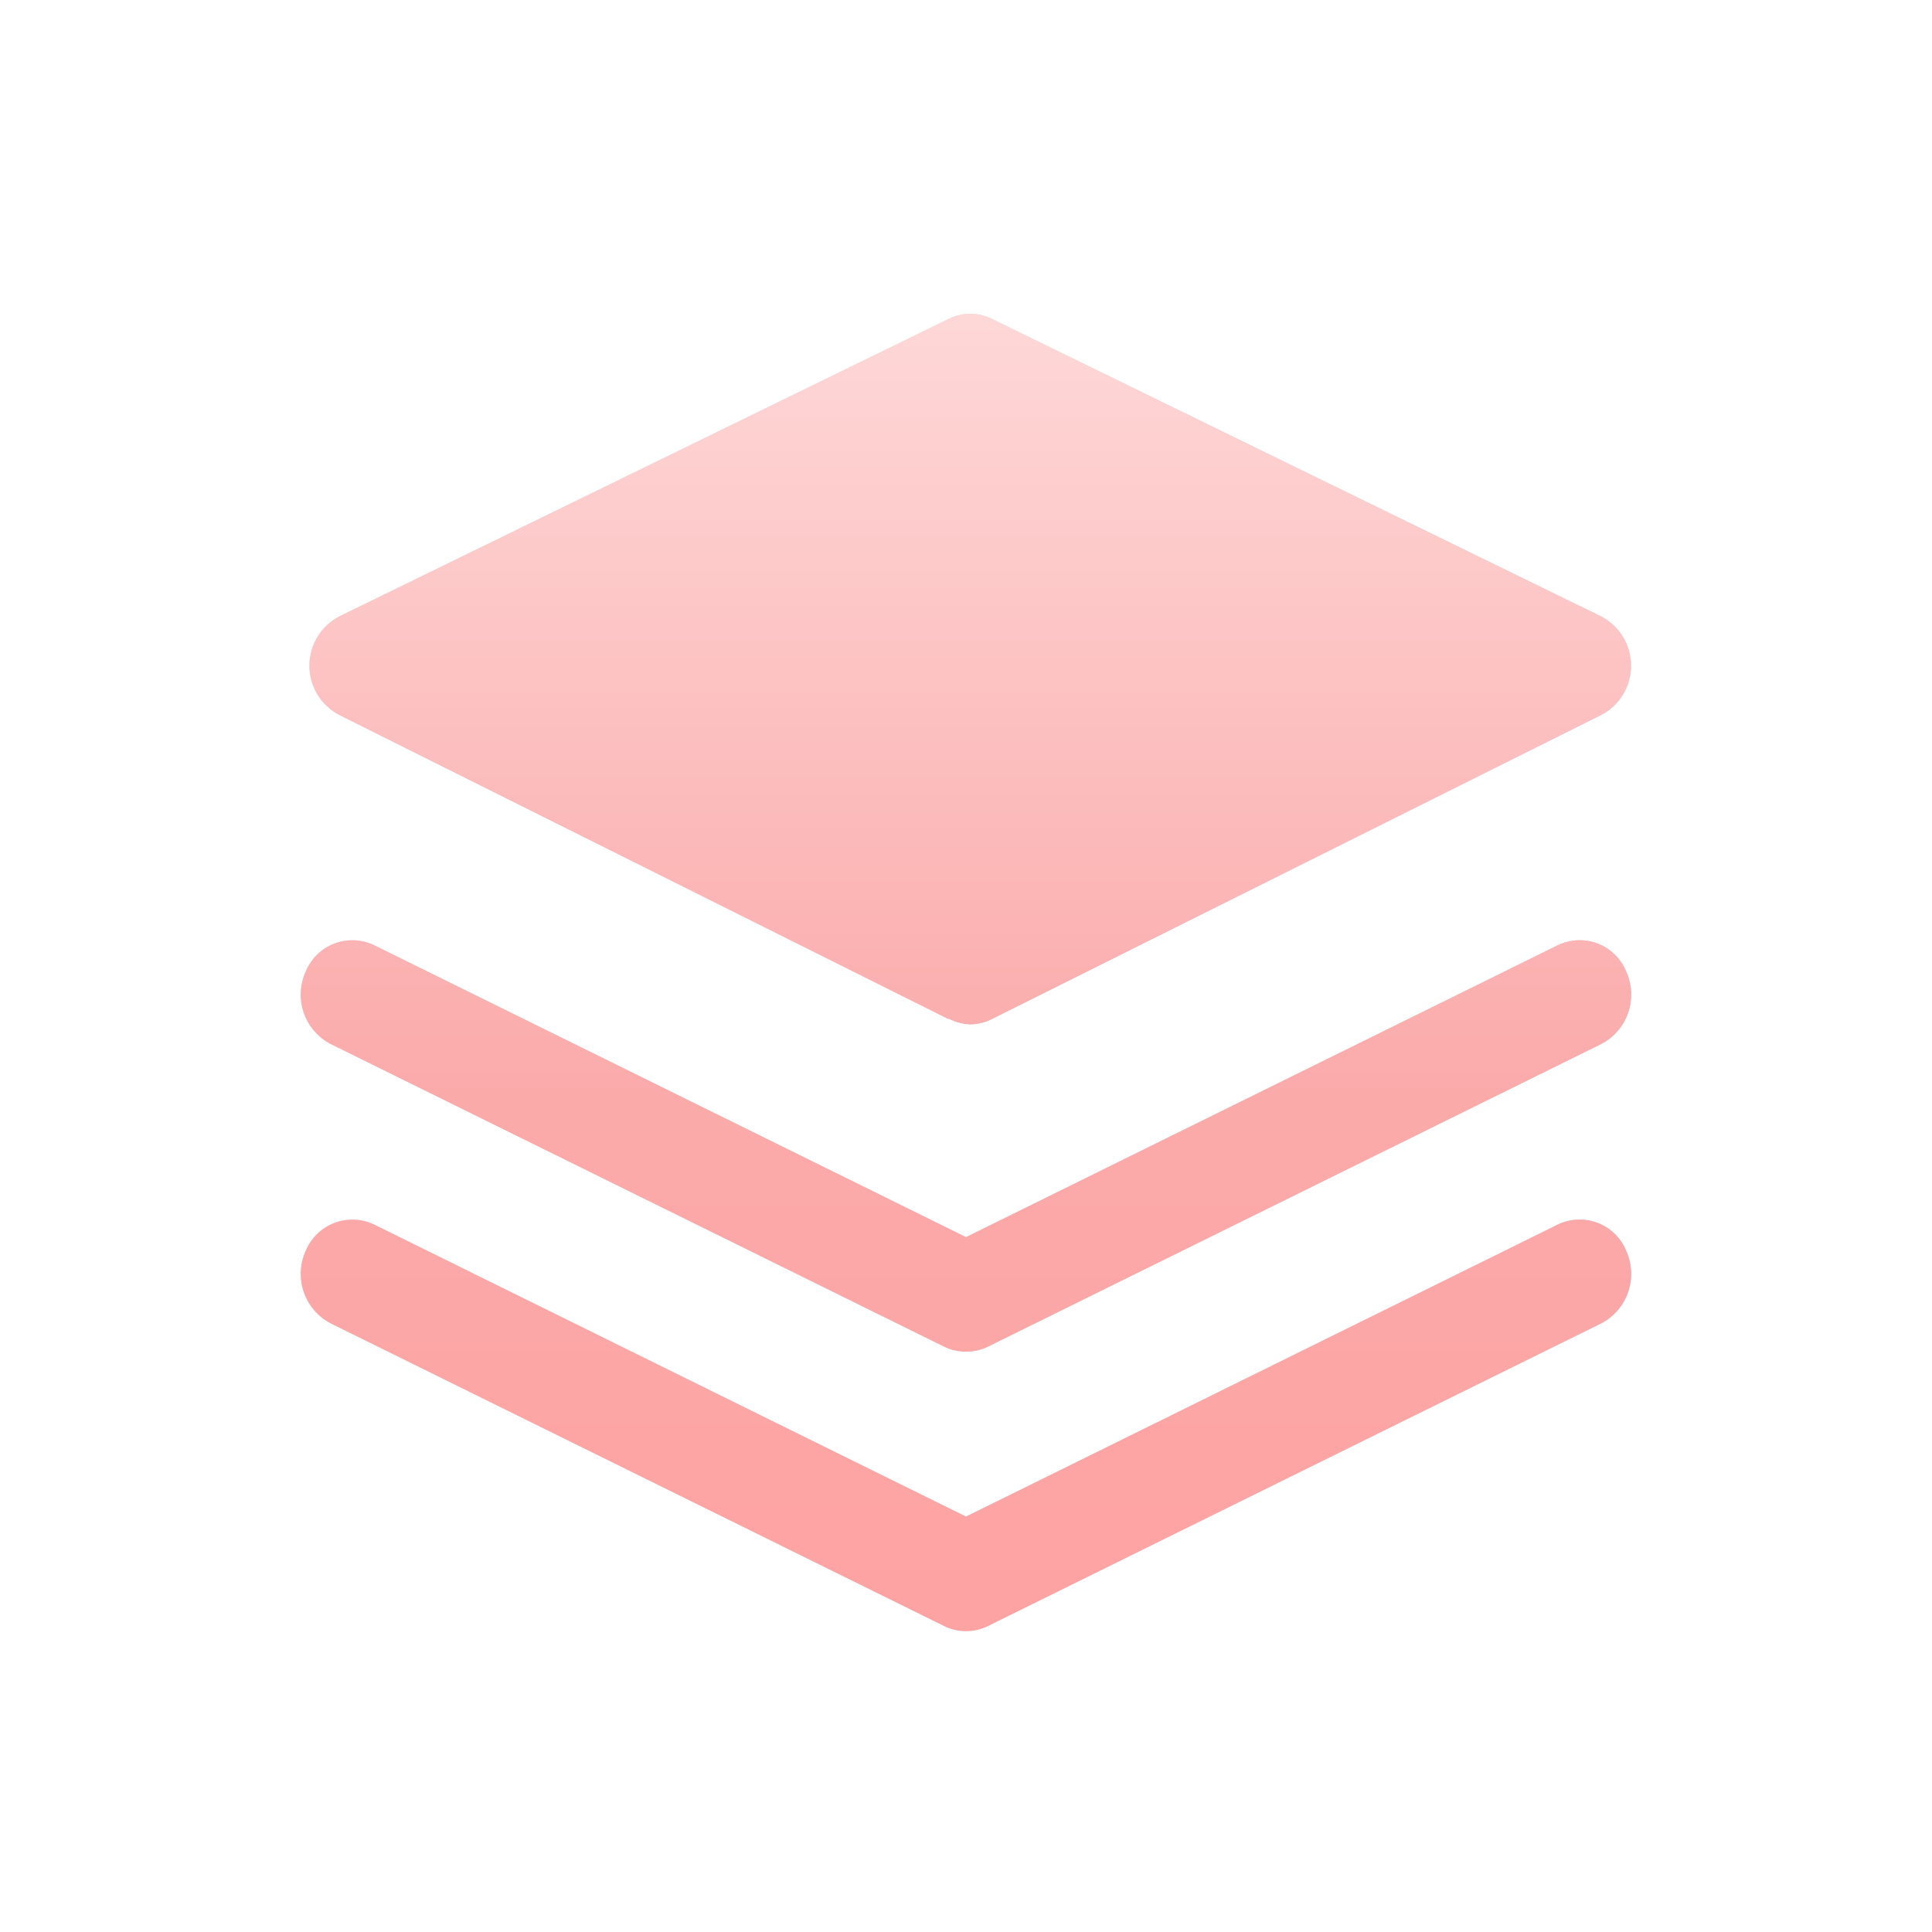
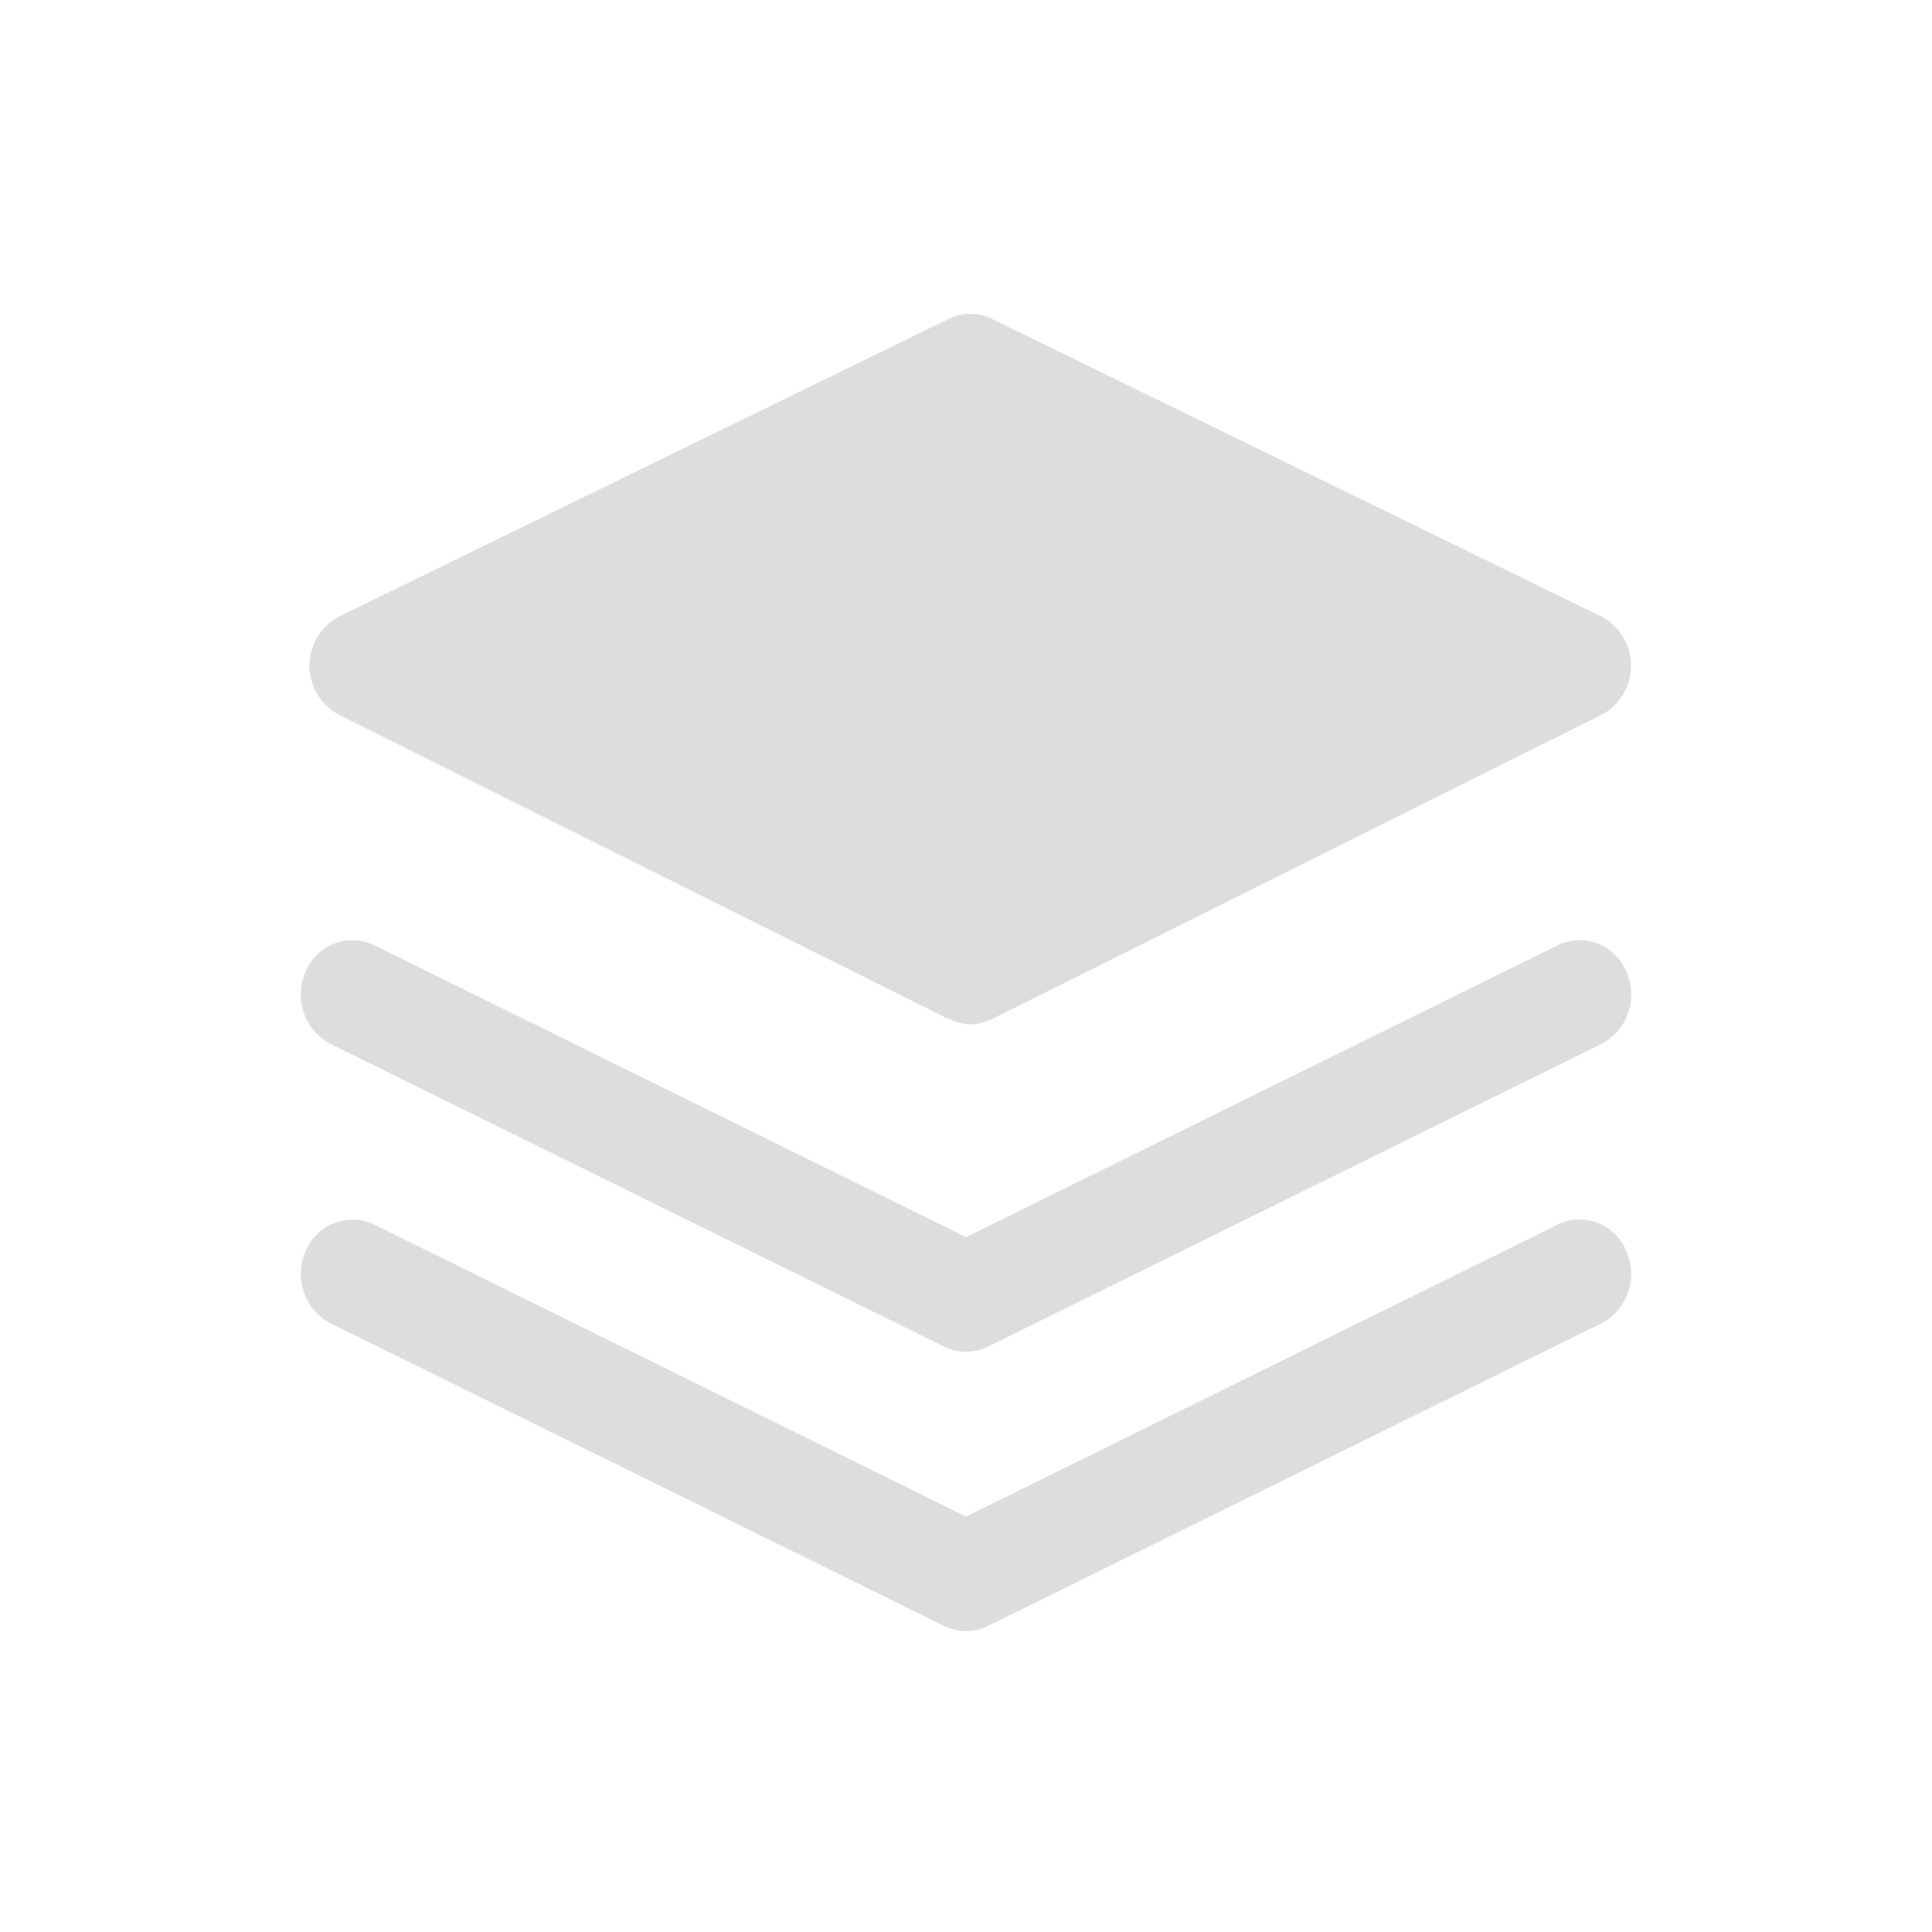
<svg xmlns="http://www.w3.org/2000/svg" fill="none" viewBox="0 0 110 110" height="110" width="110">
  <path fill="#DDDDDD" d="M53.759 92.579L18.812 75.338C18.099 74.959 17.557 74.323 17.296 73.559C17.035 72.795 17.074 71.96 17.406 71.224C17.555 70.863 17.775 70.535 18.054 70.262C18.334 69.989 18.666 69.775 19.03 69.634C19.395 69.493 19.784 69.428 20.175 69.443C20.565 69.458 20.949 69.552 21.302 69.72L55.003 86.349L88.698 69.72C89.05 69.55 89.434 69.454 89.825 69.438C90.216 69.422 90.606 69.487 90.972 69.628C91.337 69.769 91.669 69.984 91.948 70.258C92.227 70.533 92.447 70.862 92.593 71.224C92.925 71.96 92.965 72.795 92.703 73.559C92.442 74.323 91.9 74.959 91.187 75.338L56.248 92.579C55.863 92.77 55.44 92.869 55.01 92.867C54.576 92.871 54.147 92.772 53.759 92.579ZM53.759 76.674L18.812 59.433C18.098 59.055 17.555 58.419 17.294 57.655C17.032 56.89 17.073 56.055 17.406 55.319C17.554 54.957 17.774 54.629 18.053 54.355C18.332 54.081 18.664 53.867 19.029 53.726C19.394 53.585 19.784 53.52 20.174 53.535C20.565 53.551 20.949 53.646 21.302 53.815L55.003 70.437L88.698 53.815C89.05 53.645 89.434 53.549 89.825 53.533C90.216 53.517 90.606 53.582 90.972 53.723C91.337 53.864 91.669 54.078 91.948 54.353C92.227 54.627 92.447 54.956 92.593 55.319C92.927 56.055 92.967 56.89 92.706 57.655C92.445 58.419 91.901 59.055 91.187 59.433L56.248 76.674C55.863 76.862 55.439 76.958 55.01 76.955C54.577 76.96 54.148 76.864 53.759 76.674ZM54.012 58.026L19.333 40.715C18.816 40.449 18.383 40.045 18.081 39.549C17.778 39.053 17.618 38.483 17.618 37.902C17.618 37.321 17.778 36.752 18.081 36.255C18.383 35.759 18.816 35.356 19.333 35.09L54.026 18.151C54.405 17.964 54.823 17.867 55.246 17.867C55.669 17.867 56.086 17.964 56.466 18.151L91.152 35.09C91.668 35.356 92.102 35.759 92.404 36.255C92.706 36.752 92.866 37.321 92.866 37.902C92.866 38.483 92.706 39.053 92.404 39.549C92.102 40.045 91.668 40.449 91.152 40.715L56.466 58.026C56.08 58.221 55.653 58.322 55.221 58.322C54.798 58.304 54.385 58.191 54.012 57.991V58.026Z" />
-   <path fill="url(#paint0_linear_828_13118)" d="M53.759 92.579L18.812 75.338C18.099 74.959 17.557 74.323 17.296 73.559C17.035 72.795 17.074 71.96 17.406 71.224C17.555 70.863 17.775 70.535 18.054 70.262C18.334 69.989 18.666 69.775 19.03 69.634C19.395 69.493 19.784 69.428 20.175 69.443C20.565 69.458 20.949 69.552 21.302 69.72L55.003 86.349L88.698 69.72C89.05 69.55 89.434 69.454 89.825 69.438C90.216 69.422 90.606 69.487 90.972 69.628C91.337 69.769 91.669 69.984 91.948 70.258C92.227 70.533 92.447 70.862 92.593 71.224C92.925 71.96 92.965 72.795 92.703 73.559C92.442 74.323 91.9 74.959 91.187 75.338L56.248 92.579C55.863 92.77 55.44 92.869 55.01 92.867C54.576 92.871 54.147 92.772 53.759 92.579ZM53.759 76.674L18.812 59.433C18.098 59.055 17.555 58.419 17.294 57.655C17.032 56.89 17.073 56.055 17.406 55.319C17.554 54.957 17.774 54.629 18.053 54.355C18.332 54.081 18.664 53.867 19.029 53.726C19.394 53.585 19.784 53.52 20.174 53.535C20.565 53.551 20.949 53.646 21.302 53.815L55.003 70.437L88.698 53.815C89.05 53.645 89.434 53.549 89.825 53.533C90.216 53.517 90.606 53.582 90.972 53.723C91.337 53.864 91.669 54.078 91.948 54.353C92.227 54.627 92.447 54.956 92.593 55.319C92.927 56.055 92.967 56.89 92.706 57.655C92.445 58.419 91.901 59.055 91.187 59.433L56.248 76.674C55.863 76.862 55.439 76.958 55.01 76.955C54.577 76.96 54.148 76.864 53.759 76.674ZM54.012 58.026L19.333 40.715C18.816 40.449 18.383 40.045 18.081 39.549C17.778 39.053 17.618 38.483 17.618 37.902C17.618 37.321 17.778 36.752 18.081 36.255C18.383 35.759 18.816 35.356 19.333 35.09L54.026 18.151C54.405 17.964 54.823 17.867 55.246 17.867C55.669 17.867 56.086 17.964 56.466 18.151L91.152 35.09C91.668 35.356 92.102 35.759 92.404 36.255C92.706 36.752 92.866 37.321 92.866 37.902C92.866 38.483 92.706 39.053 92.404 39.549C92.102 40.045 91.668 40.449 91.152 40.715L56.466 58.026C56.08 58.221 55.653 58.322 55.221 58.322C54.798 58.304 54.385 58.191 54.012 57.991V58.026Z" />
  <defs>
    <linearGradient gradientUnits="userSpaceOnUse" y2="6.507" x2="55" y1="99.721" x1="55" id="paint0_linear_828_13118">
      <stop stop-color="#FFA1A1" />
      <stop stop-color="#FBAAAA" offset="0.4" />
      <stop stop-color="#FFE3E3" offset="1" />
    </linearGradient>
  </defs>
</svg>